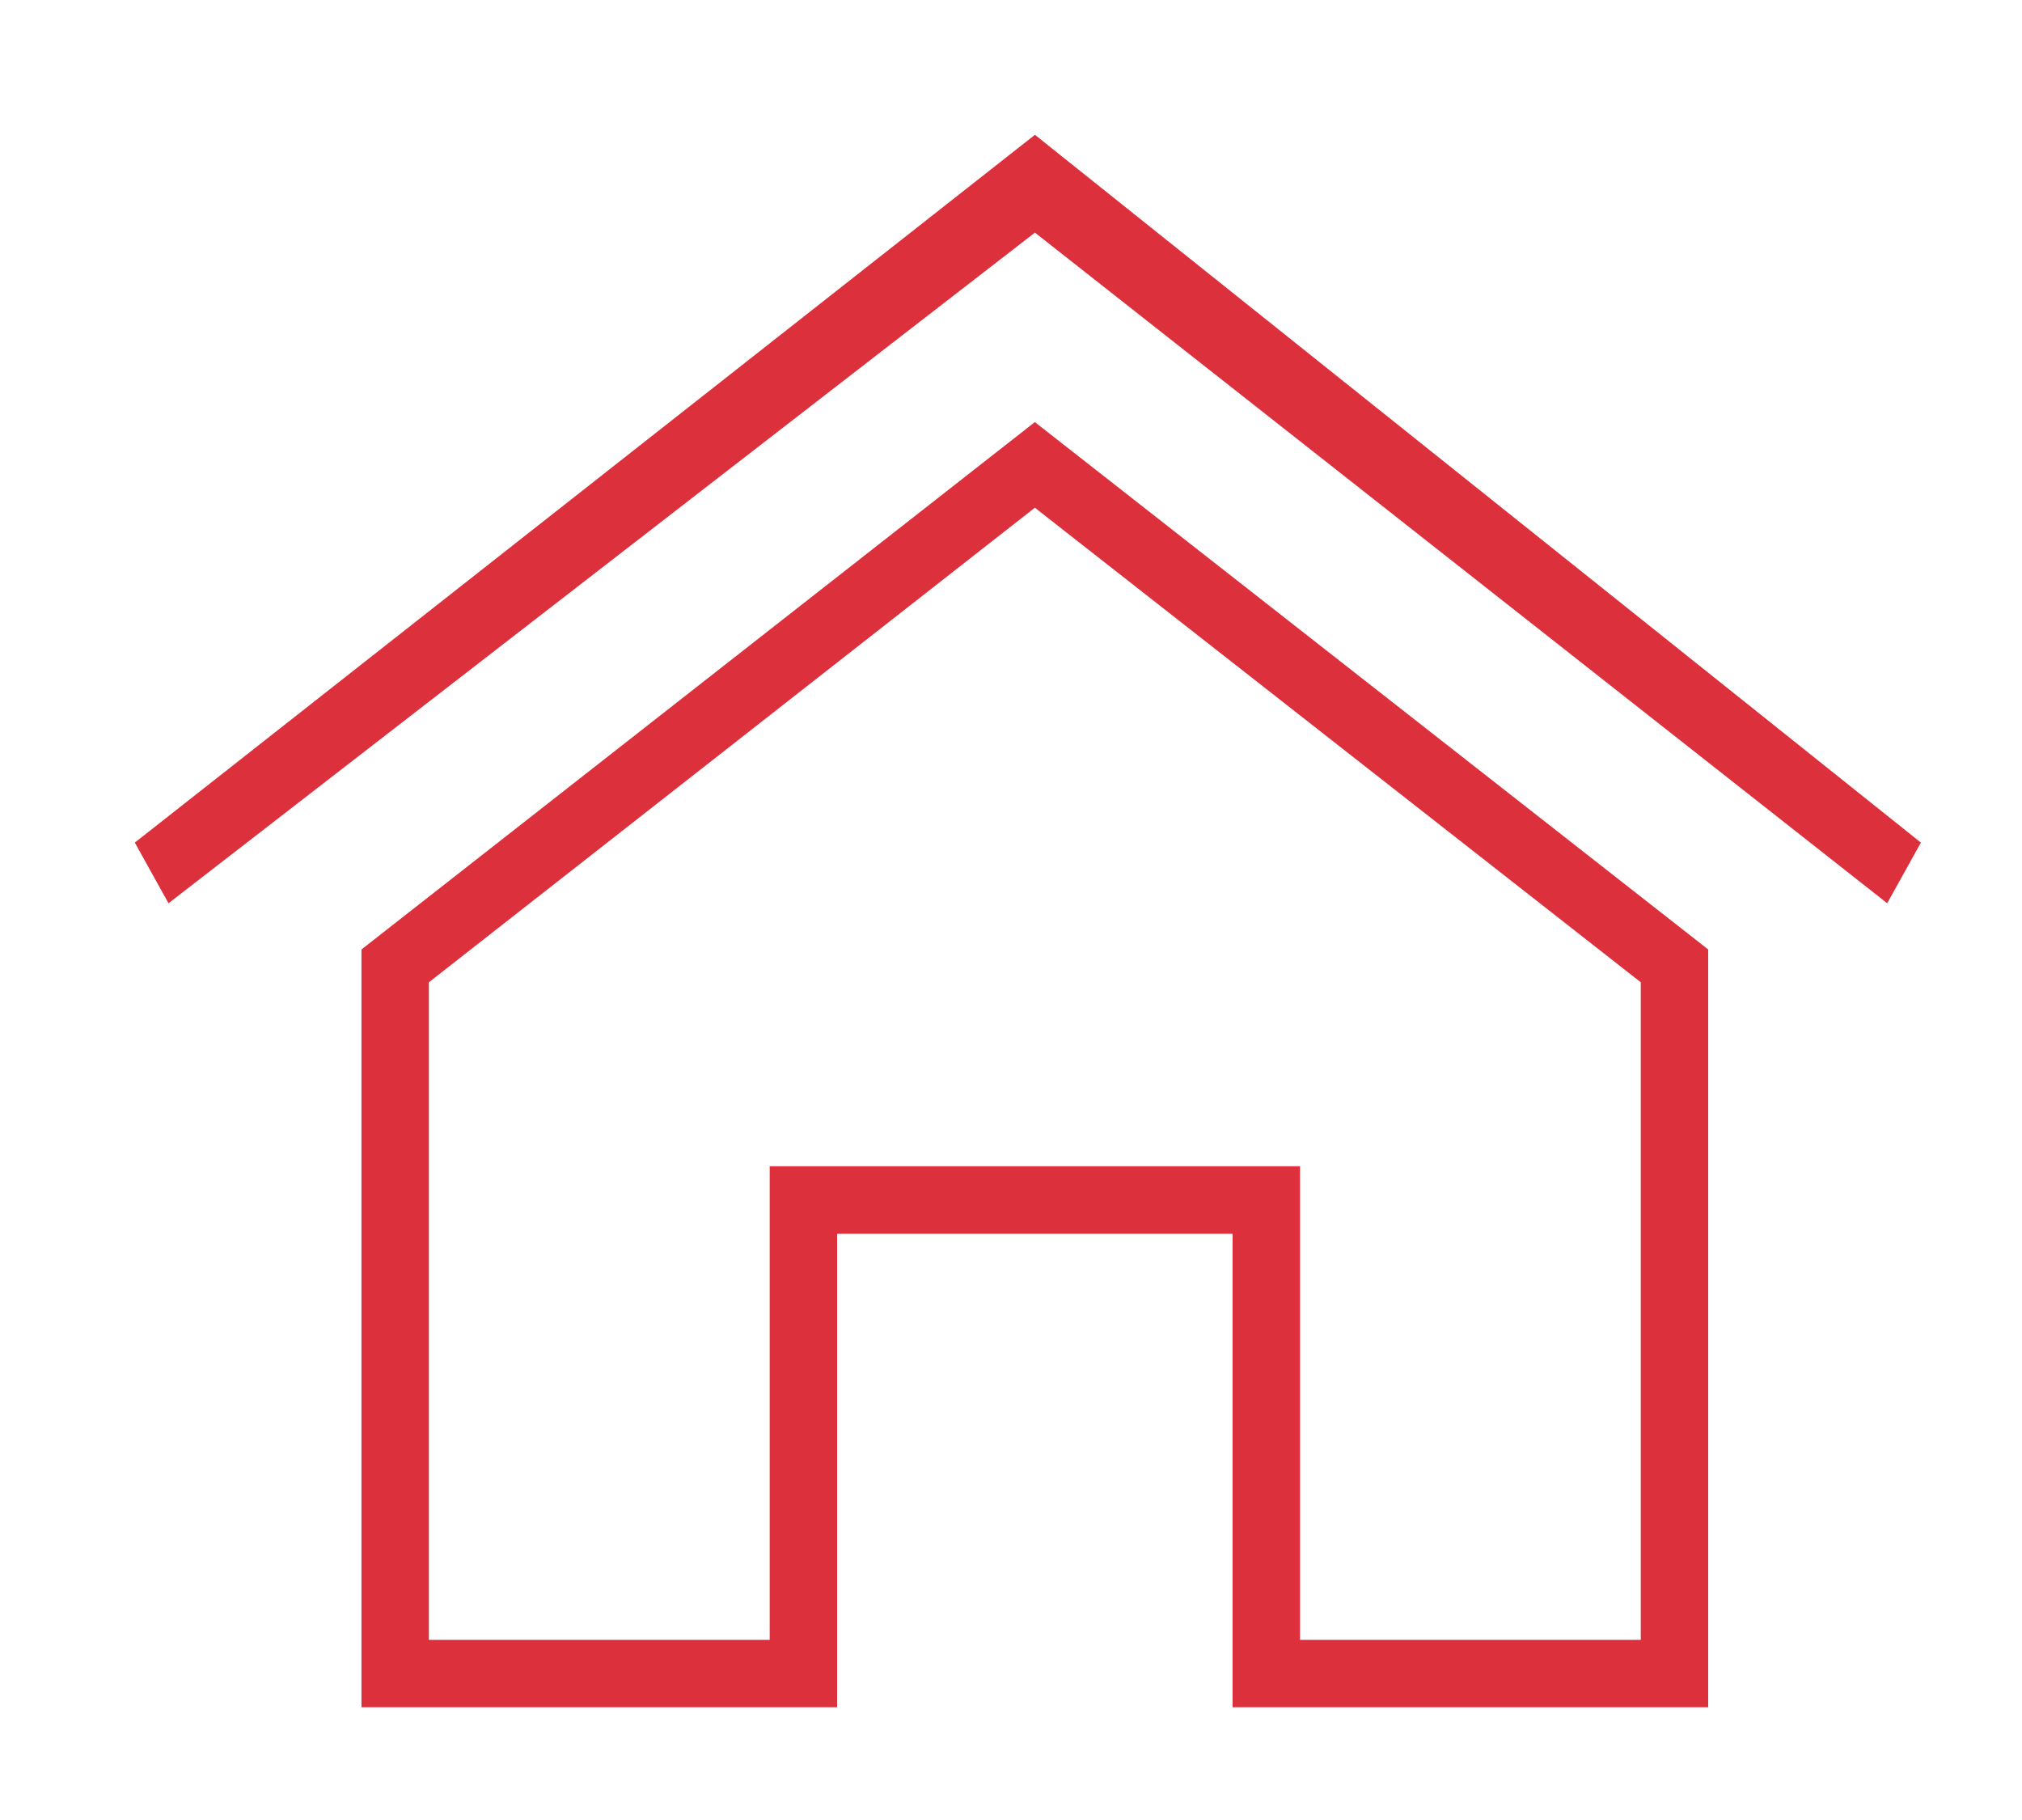
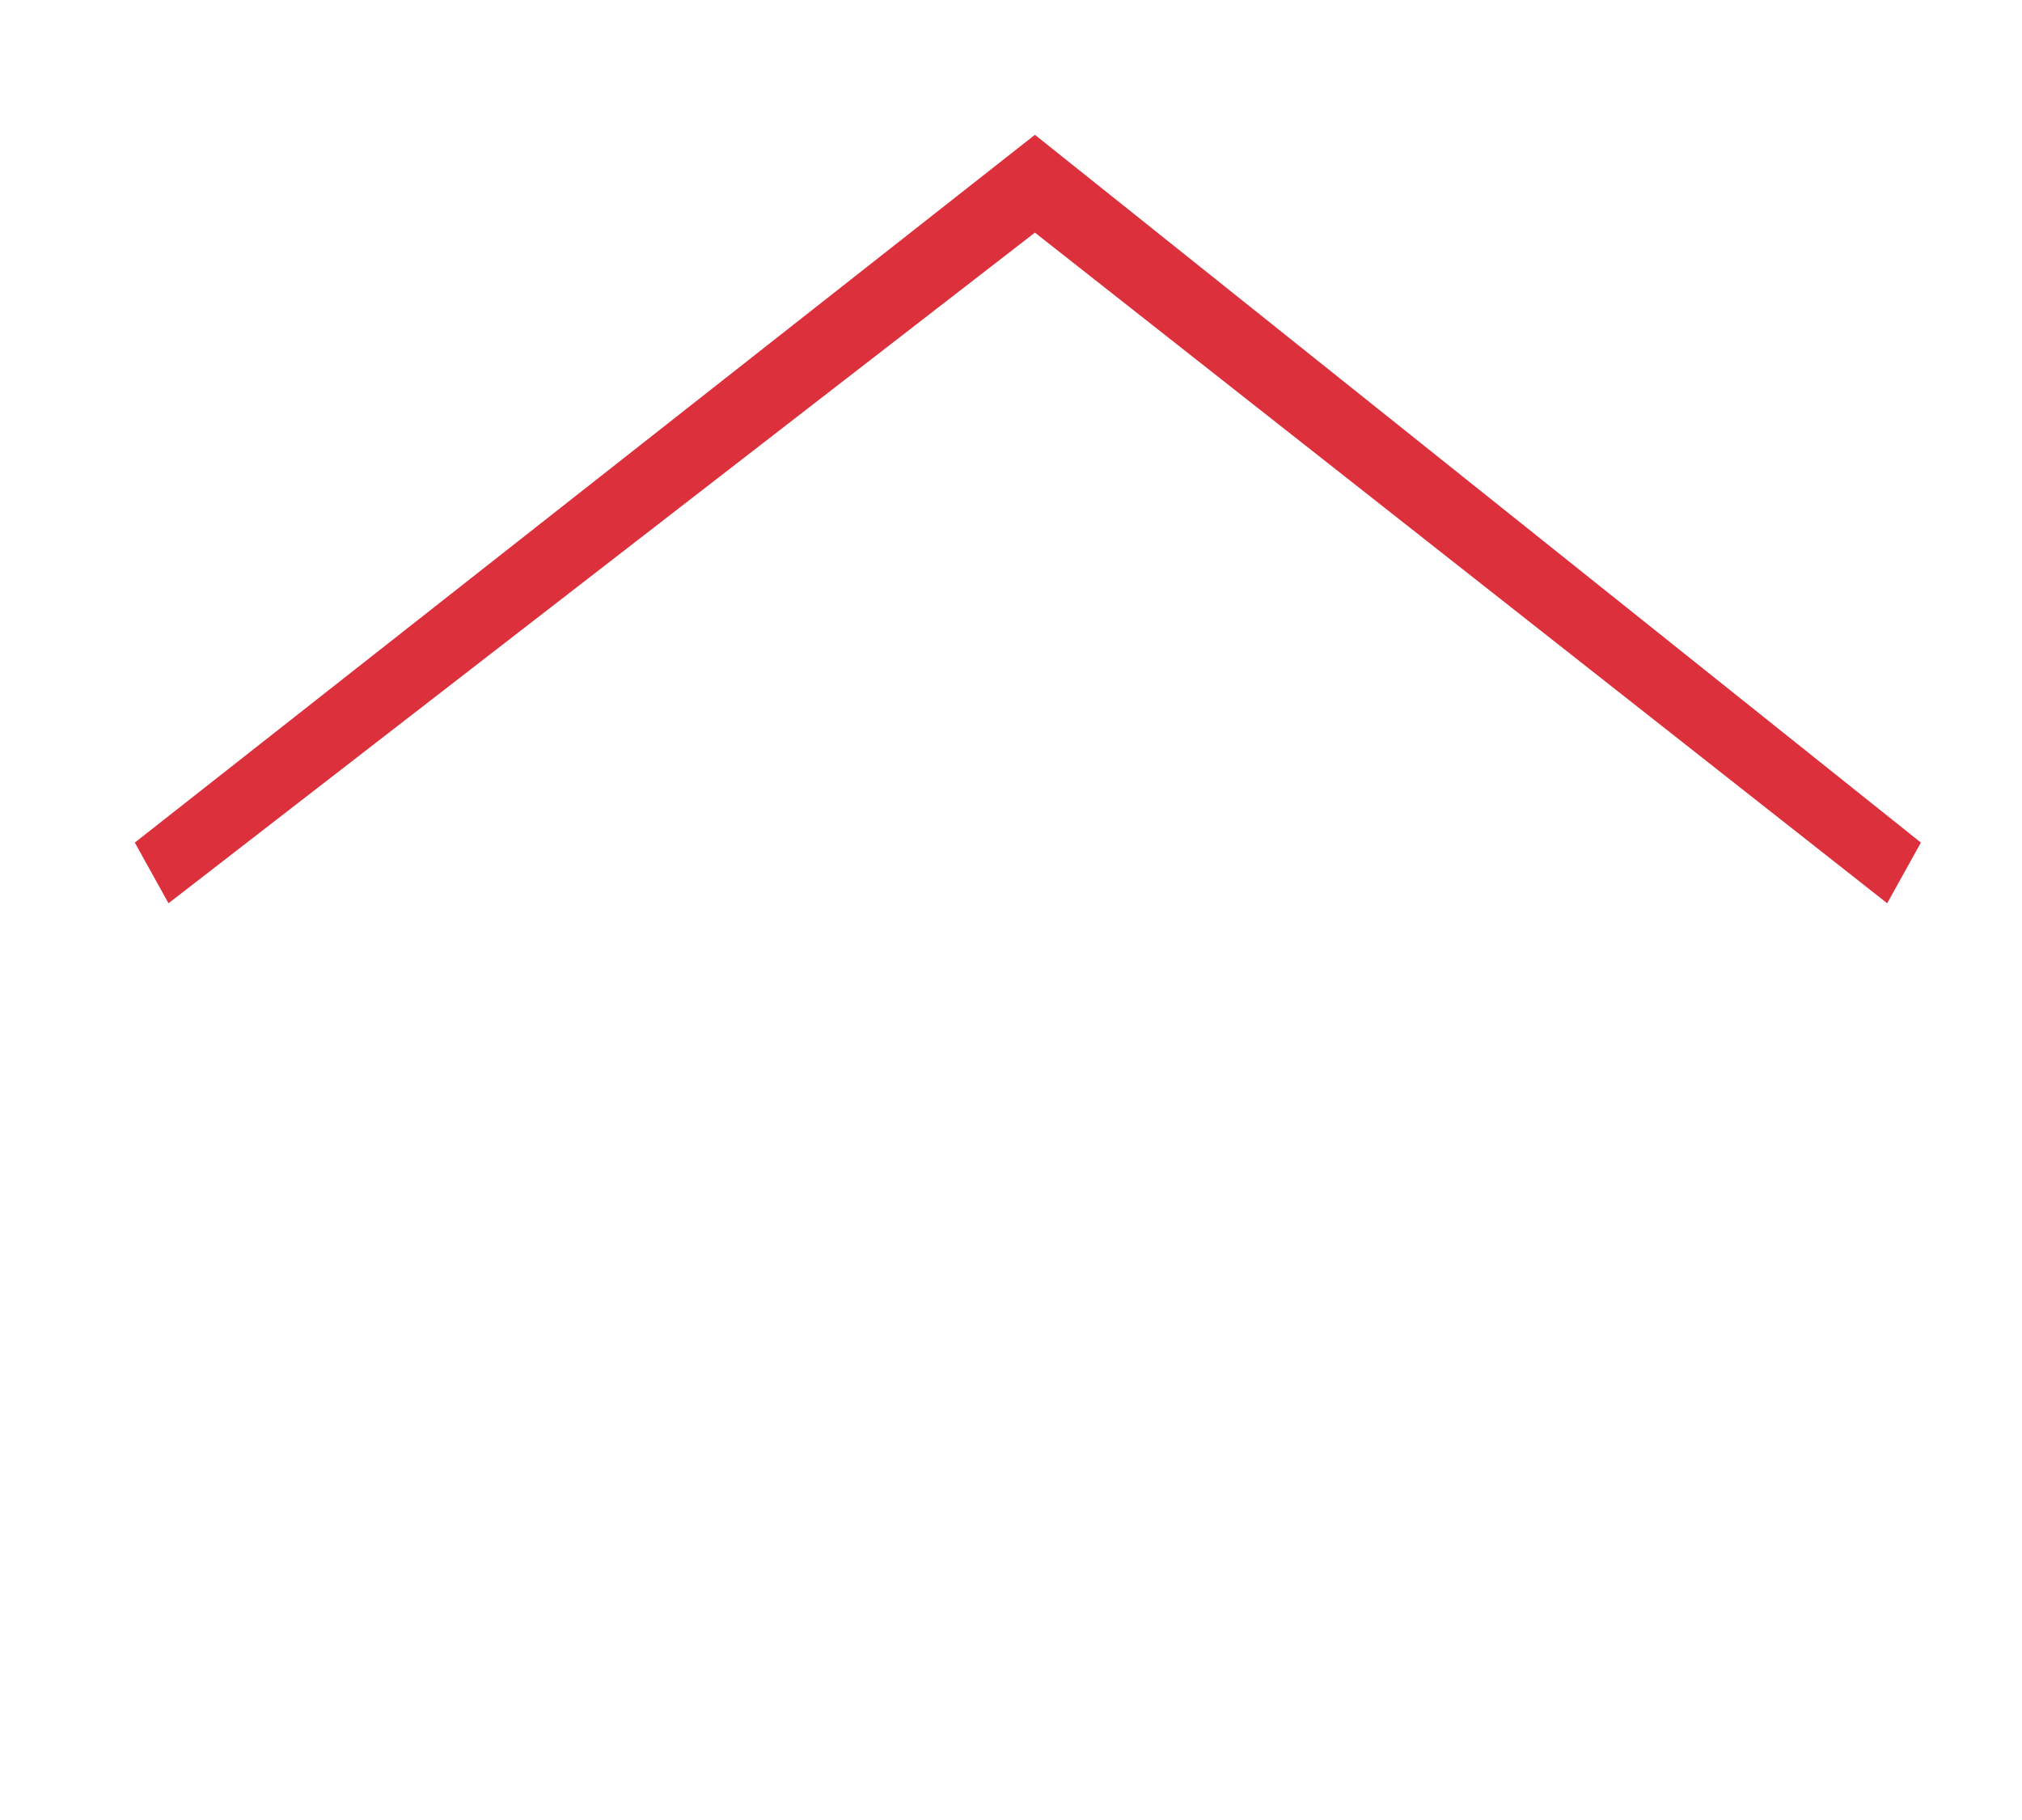
<svg xmlns="http://www.w3.org/2000/svg" width="30" height="27" viewBox="0 0 30 27" fill="none">
-   <path d="M24.844 14.329V24.827H18.788V18.302V17.802H18.288H12.42H11.92V18.302V24.827H5.863V14.329L15.354 6.897L24.844 14.329Z" stroke="#DC303C" />
  <path d="M2 12.5L15.355 2L28.5 12.5L28 13.4L15.355 3.451L2.5 13.4L2 12.5Z" fill="#DC303C" />
</svg>